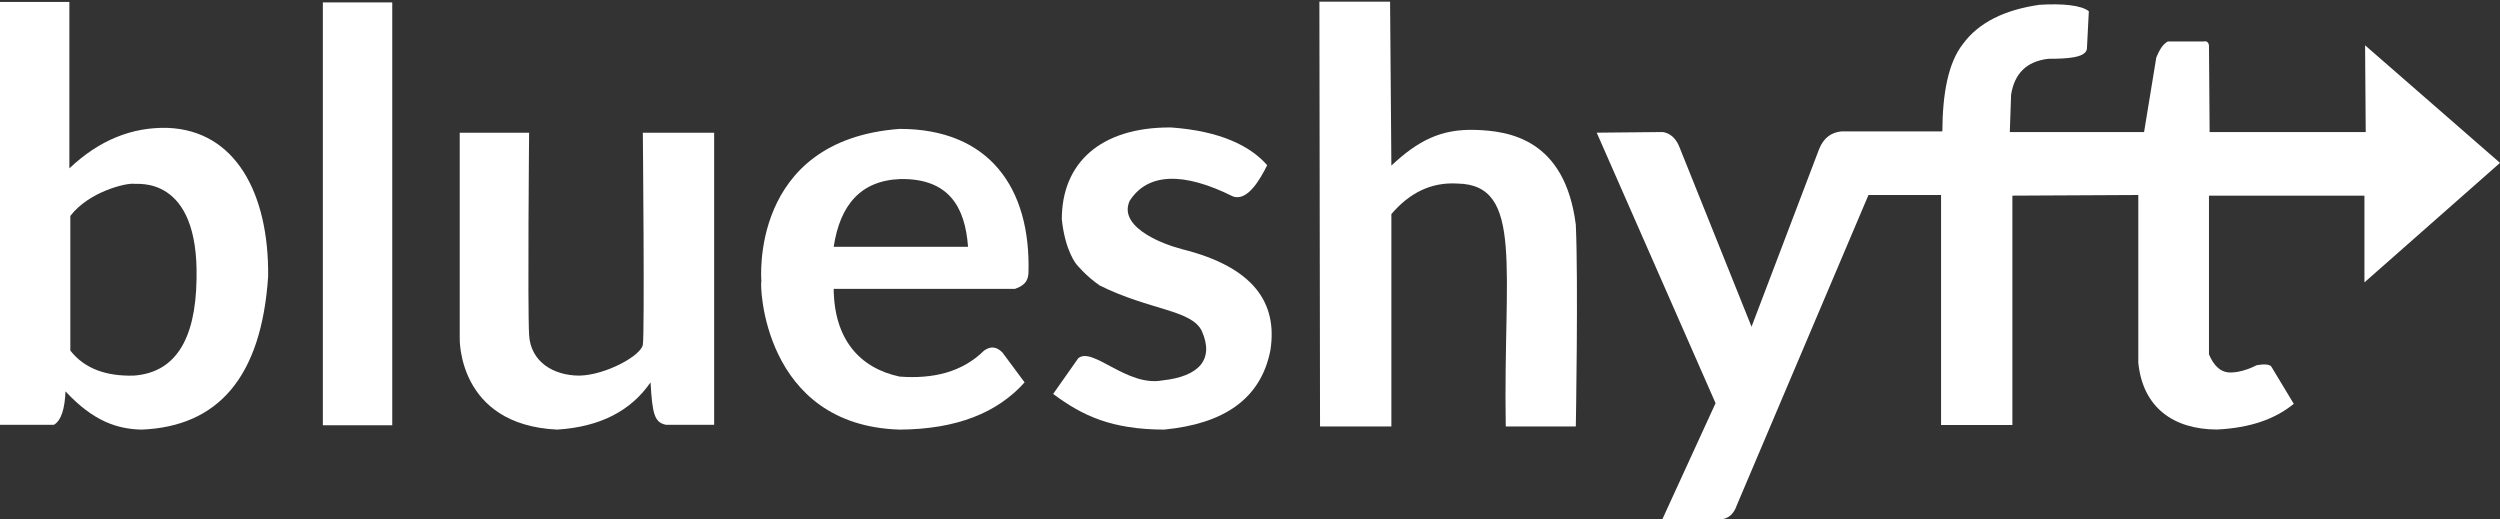
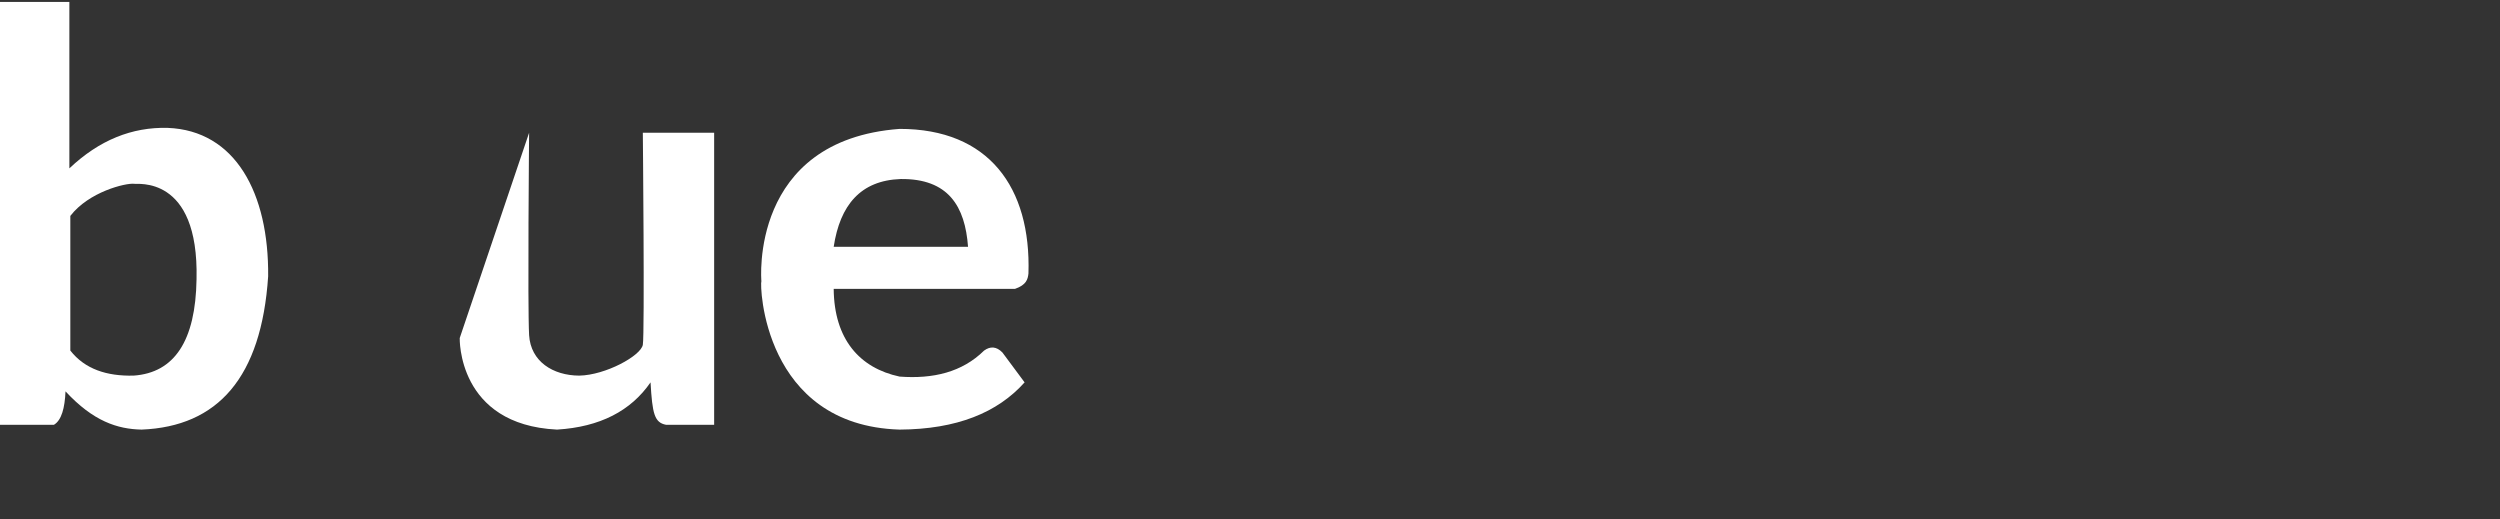
<svg xmlns="http://www.w3.org/2000/svg" width="10376px" height="2156px" viewBox="0 0 10376 2156" version="1.1">
  <rect x="0" y="0" width="10376" height="2156" fill="#333333" stroke="none" />
  <title>Artboard</title>
  <desc>Created with Sketch.</desc>
  <defs />
  <g id="Artboard" stroke="none" stroke-width="1" fill="none" fill-rule="evenodd">
    <path d="M815.712,632.117 C811.774,376.213 723.998,243.88 554.471,232.042 C442.841,229.339 352.162,259.122 291.897,336.062 L291.897,894.833 C368.774,994.84 521.149,1032.192 557.137,1028.192 C563.801,1024.191 825.934,1069.438 815.712,632.117 M695.755,1260.235 C547.917,1264.137 411.688,1209.522 287.898,1092.204 L287.898,1783 L0,1783 L0,28.004 L223.921,28.004 C255.434,46.814 268.933,97.451 271.904,166.696 C386.957,42.298 487.857,9.984 587.793,8 C903.307,20.718 1085.053,223.255 1112.941,644.119 C1116.298,989.454 976.989,1249.566 695.755,1260.235" id="path22" fill="#FFFFFF" fill-rule="nonzero" transform="translate(556.5, 895.5) scale(1, -1) translate(-556.5, -895.5) " />
-     <polygon id="path24" fill="#FFFFFF" fill-rule="nonzero" transform="translate(1484, 887.5) scale(1, -1) translate(-1484, -887.5) " points="1340 10 1628 10 1628 1765 1340 1765" />
-     <path d="M2196.019,1783 C2196.019,1783 2189.352,1064.333 2196.019,943 C2202.685,833.667 2294.706,775.641 2404.014,775 C2513.964,777.059 2660.007,857.667 2668.007,903 C2676.007,948.333 2668.007,1783 2668.007,1783 L2964,1783 L2964,571 L2764.005,571 C2716.006,580.333 2707.405,617.084 2700.006,747 C2618.403,628.835 2490.482,561.943 2312.016,551 C1897.359,571 1908.026,931 1908.026,931 L1908.026,1783 L2196.019,1783 Z" id="path28" fill="#FFFFFF" fill-rule="nonzero" transform="translate(2436, 1167) scale(1, -1) translate(-2436, -1167) " />
-     <path d="M4407.013,1400.987 C4421.018,1268.323 4468.287,1214.405 4468.287,1214.405 C4468.287,1214.405 4506.382,1166.991 4564.239,1126.991 C4774.478,1022.993 4946.54,1026.993 4988.555,936.994 C5039.778,820.192 4977.287,749.347 4823.163,732.997 C4676.443,706.331 4534.392,874.995 4475.037,824.996 L4371,676.998 C4492.39,586.63 4613.087,529.667 4831.165,529 C5076.118,552.412 5232.777,653.802 5272.658,858.329 C5303.195,1052.971 5205.659,1203.086 4906.526,1277.656 L4871.847,1288.004 C4871.847,1288.004 4634.245,1357.58 4688.448,1478.319 C4763.548,1595.35 4912.281,1598.956 5116.601,1496.986 C5177.307,1474.4 5229.976,1567.651 5259.319,1626.317 C5189.022,1707.149 5062.535,1768.563 4860.509,1782.982 C4564.547,1784.923 4406.171,1632.519 4407.013,1400.987" id="path32" fill="#FFFFFF" fill-rule="nonzero" transform="translate(4824.5, 1156) scale(1, -1) translate(-4824.5, -1156) " />
-     <path d="M5476,1770 L5478.667,7 L5774.739,7 L5774.739,888.5 C5848.117,974.152 5937.277,1022.151 6049.472,1015.191 C6326.55,1010.012 6238.237,658.838 6249.521,7 L6540.258,7 C6540.258,7 6550.927,607.113 6540.258,844.492 C6494.914,1200.559 6262.858,1233.899 6121.49,1237.899 C5980.122,1241.9 5885.575,1193.367 5774.739,1089.871 L5769.404,1770 L5476,1770 Z" id="path36" fill="#FFFFFF" fill-rule="nonzero" transform="translate(6010.5, 888.5) scale(1, -1) translate(-6010.5, -888.5) " />
-     <path d="M6627,1623.339 L7120.289,500.668 L6898.976,18 L7138.954,18 C7174.21,20.479 7196.373,41.361 7208.282,76.667 L7754.9,1364.671 L8056.206,1364.671 L8056.206,410.001 L8352.18,410.001 L8352.18,1362.005 L8874.8,1364.671 L8874.8,668.669 C8893.465,482.002 9021.399,392.184 9200.105,391.335 C9337.97,397.549 9443.02,434.615 9520.076,498.002 L9426.751,652.669 C9414.7,668.613 9365.423,658.002 9365.423,658.002 C9365.423,658.002 9301.71,623.022 9245.434,628.669 C9214.483,633.178 9188.147,655.857 9168.107,703.336 L9168.107,1362.005 L9813.383,1362.005 L9813.383,1002.003 L10376,1498.005 L9816.05,1986.007 L9818.716,1626.006 L9170.774,1626.006 L9168.107,1986.007 C9165.374,1999.466 9158.206,2004.691 9146.776,2002.007 L8997.456,2002.007 C8980.124,1991.34 8968.125,1979.34 8949.46,1935.34 L8898.798,1626.006 L8341.514,1626.006 L8346.847,1780.673 C8360.479,1867.947 8410.313,1919.423 8501.5,1930.007 C8582.662,1930.043 8654.166,1934.693 8661.486,1970.007 L8669.485,2127.341 C8639.425,2151.988 8561.023,2160.24 8464.17,2154.008 C8322.273,2133.522 8213.443,2082.161 8146.865,1991.34 C8086.448,1914.513 8062.25,1787.774 8061.539,1628.672 L7642.91,1628.672 C7600.932,1624.61 7568.498,1602.262 7549.585,1554.005 L7269.61,818.003 L6970.969,1562.005 C6956.432,1599.582 6933.161,1620.606 6901.642,1626.006 L6627,1623.339 Z" id="path40" fill="#FFFFFF" fill-rule="nonzero" transform="translate(8501.5, 1087) scale(1, -1) translate(-8501.5, -1087) " />
+     <path d="M2196.019,1783 C2196.019,1783 2189.352,1064.333 2196.019,943 C2202.685,833.667 2294.706,775.641 2404.014,775 C2513.964,777.059 2660.007,857.667 2668.007,903 C2676.007,948.333 2668.007,1783 2668.007,1783 L2964,1783 L2964,571 L2764.005,571 C2716.006,580.333 2707.405,617.084 2700.006,747 C2618.403,628.835 2490.482,561.943 2312.016,551 C1897.359,571 1908.026,931 1908.026,931 L2196.019,1783 Z" id="path28" fill="#FFFFFF" fill-rule="nonzero" transform="translate(2436, 1167) scale(1, -1) translate(-2436, -1167) " />
    <path d="M3460.175,1293.666 C3486.375,1466.866 3571.897,1569.209 3738.274,1574.969 C3936.569,1577.181 4005.485,1461.29 4017.727,1293.666 L3460.175,1293.666 Z M4268.492,1183 C4279.757,1540.183 4103.61,1783.509 3733.616,1782.999 C3108.037,1736.333 3160.058,1151 3160.058,1151 C3152.903,1137.473 3166.727,552.333 3733.616,535 C3971.125,536.259 4140.234,605.411 4252.486,731 L4160.45,855 C4135.54,880.498 4110.168,881.6 4084.42,863 C3993.284,773.144 3872.796,744.563 3733.616,755 C3568.05,790.321 3461.948,909.87 3460.175,1119 L4212.47,1119 C4260.292,1135.64 4265.825,1159 4268.492,1183 Z" id="path44" fill="#FFFFFF" fill-rule="nonzero" transform="translate(3714, 1159) scale(1, -1) translate(-3714, -1159) " />
  </g>
</svg>